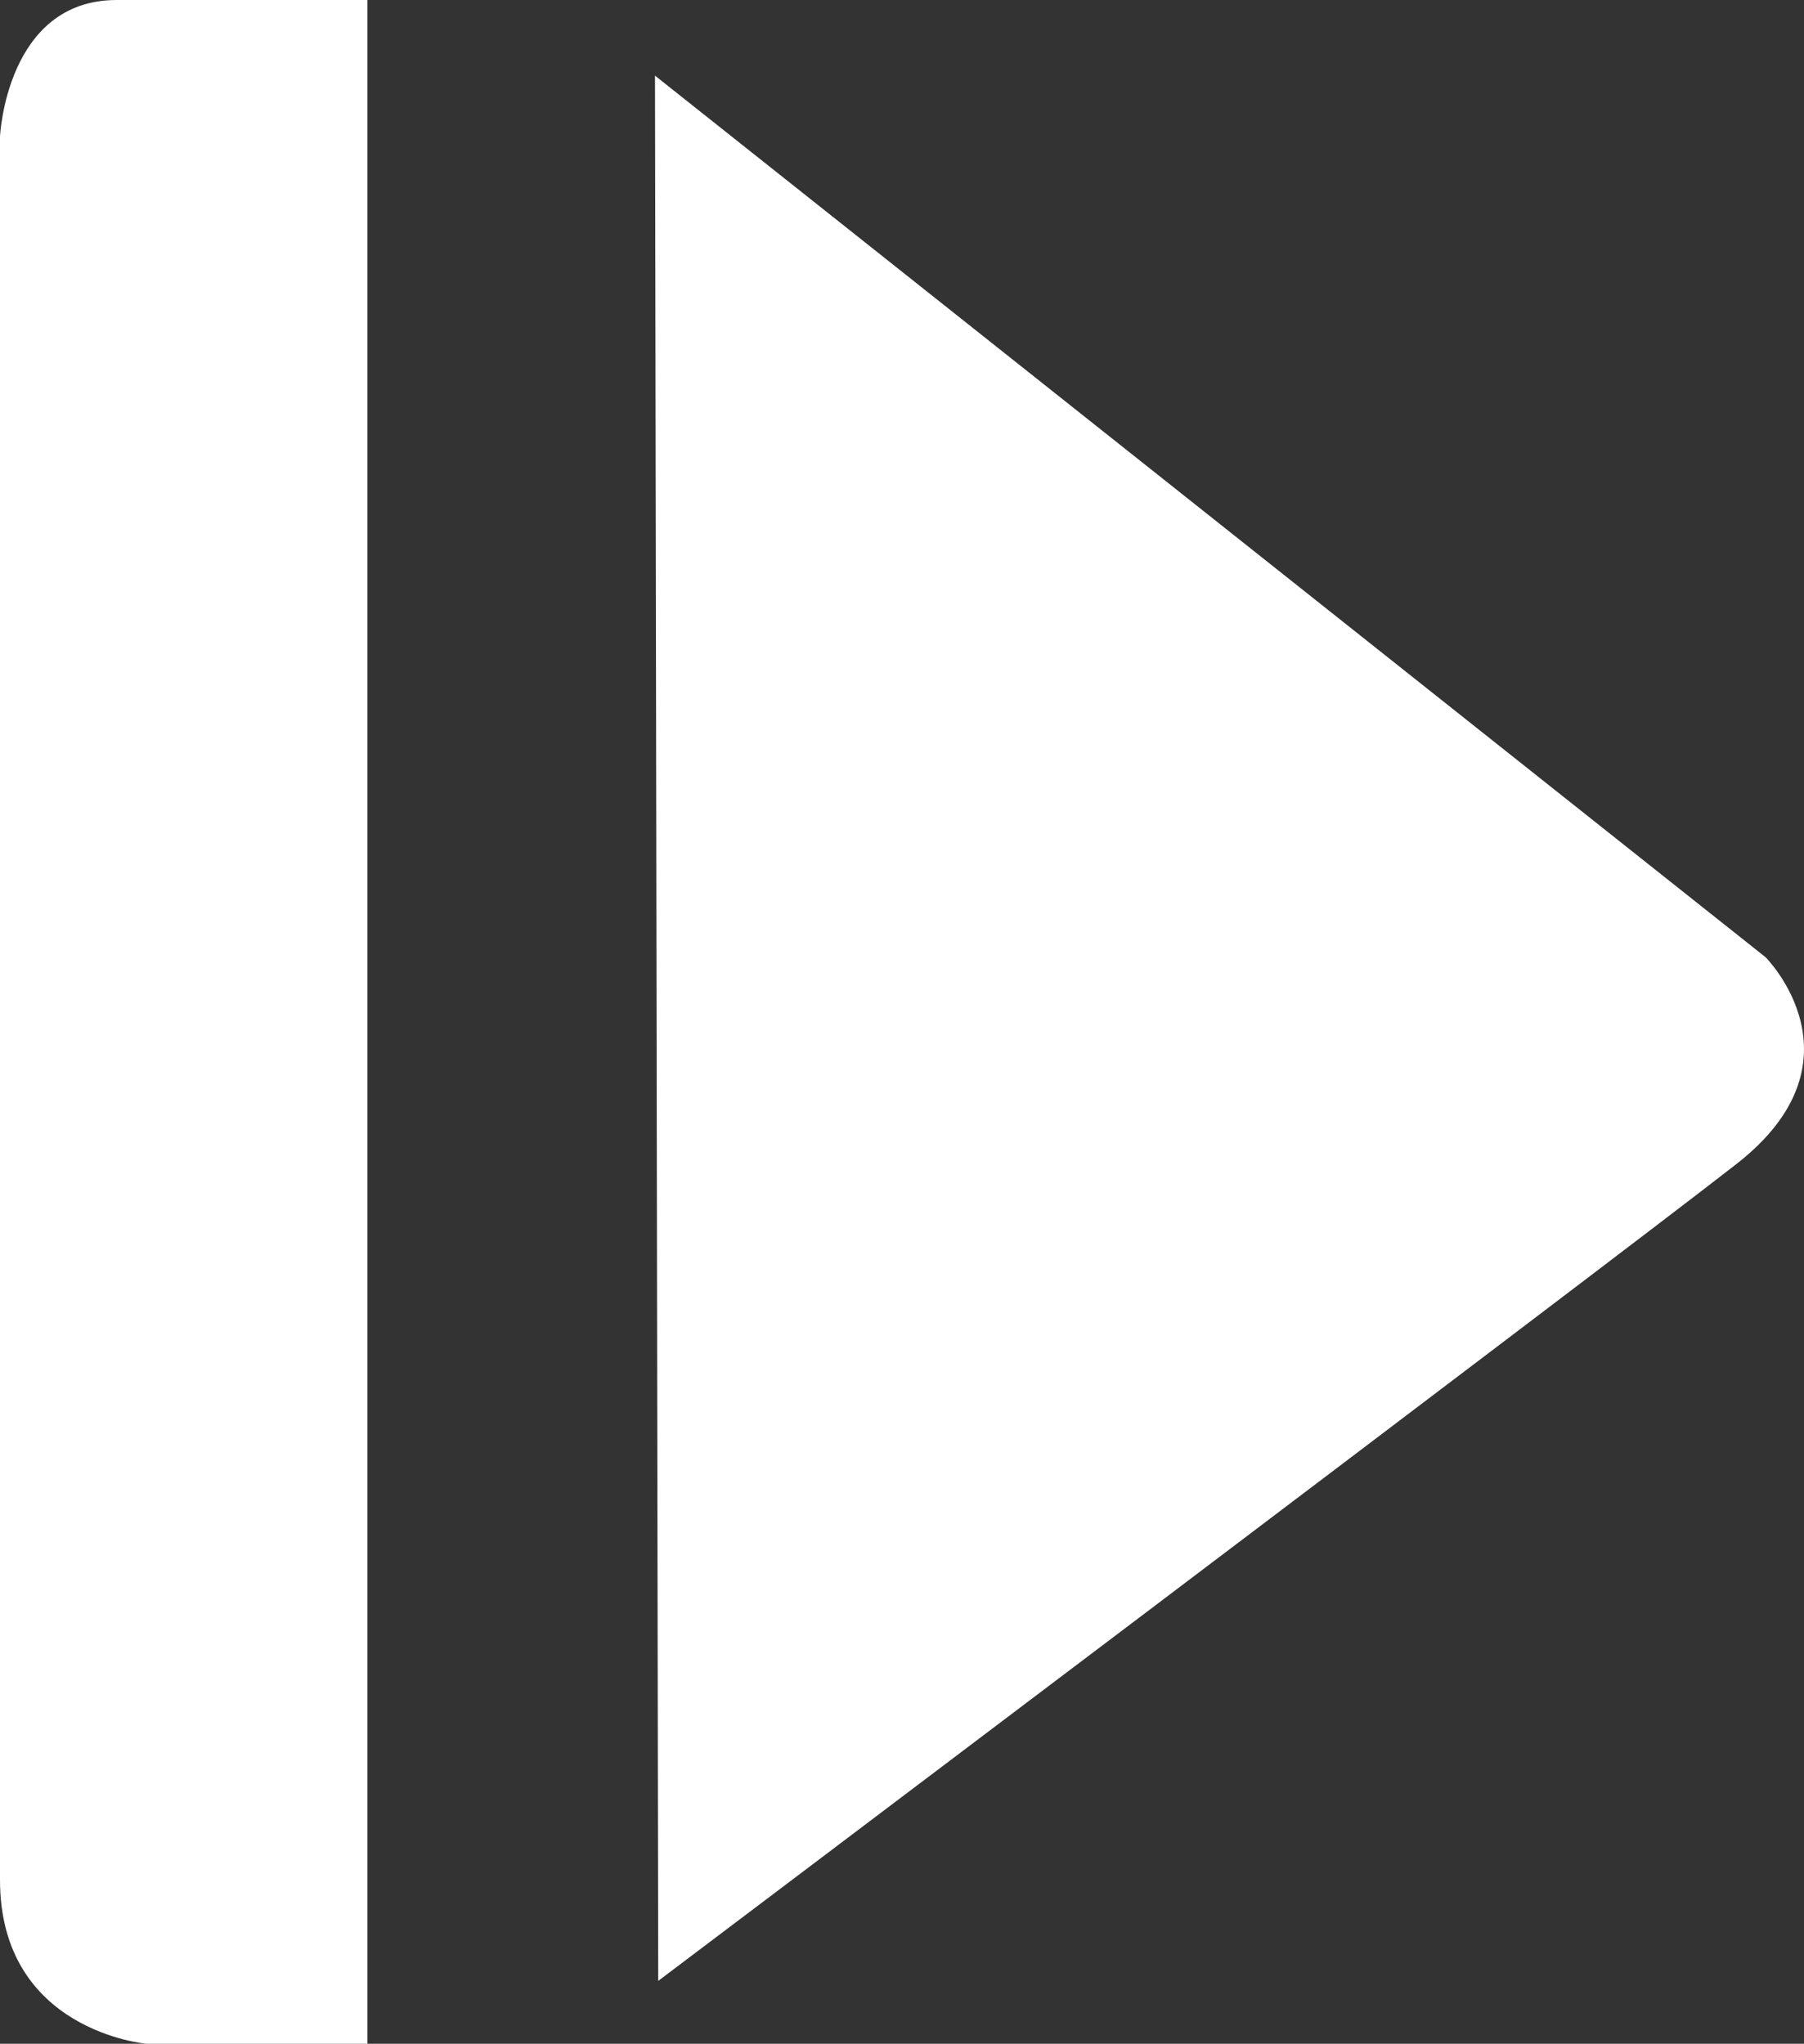
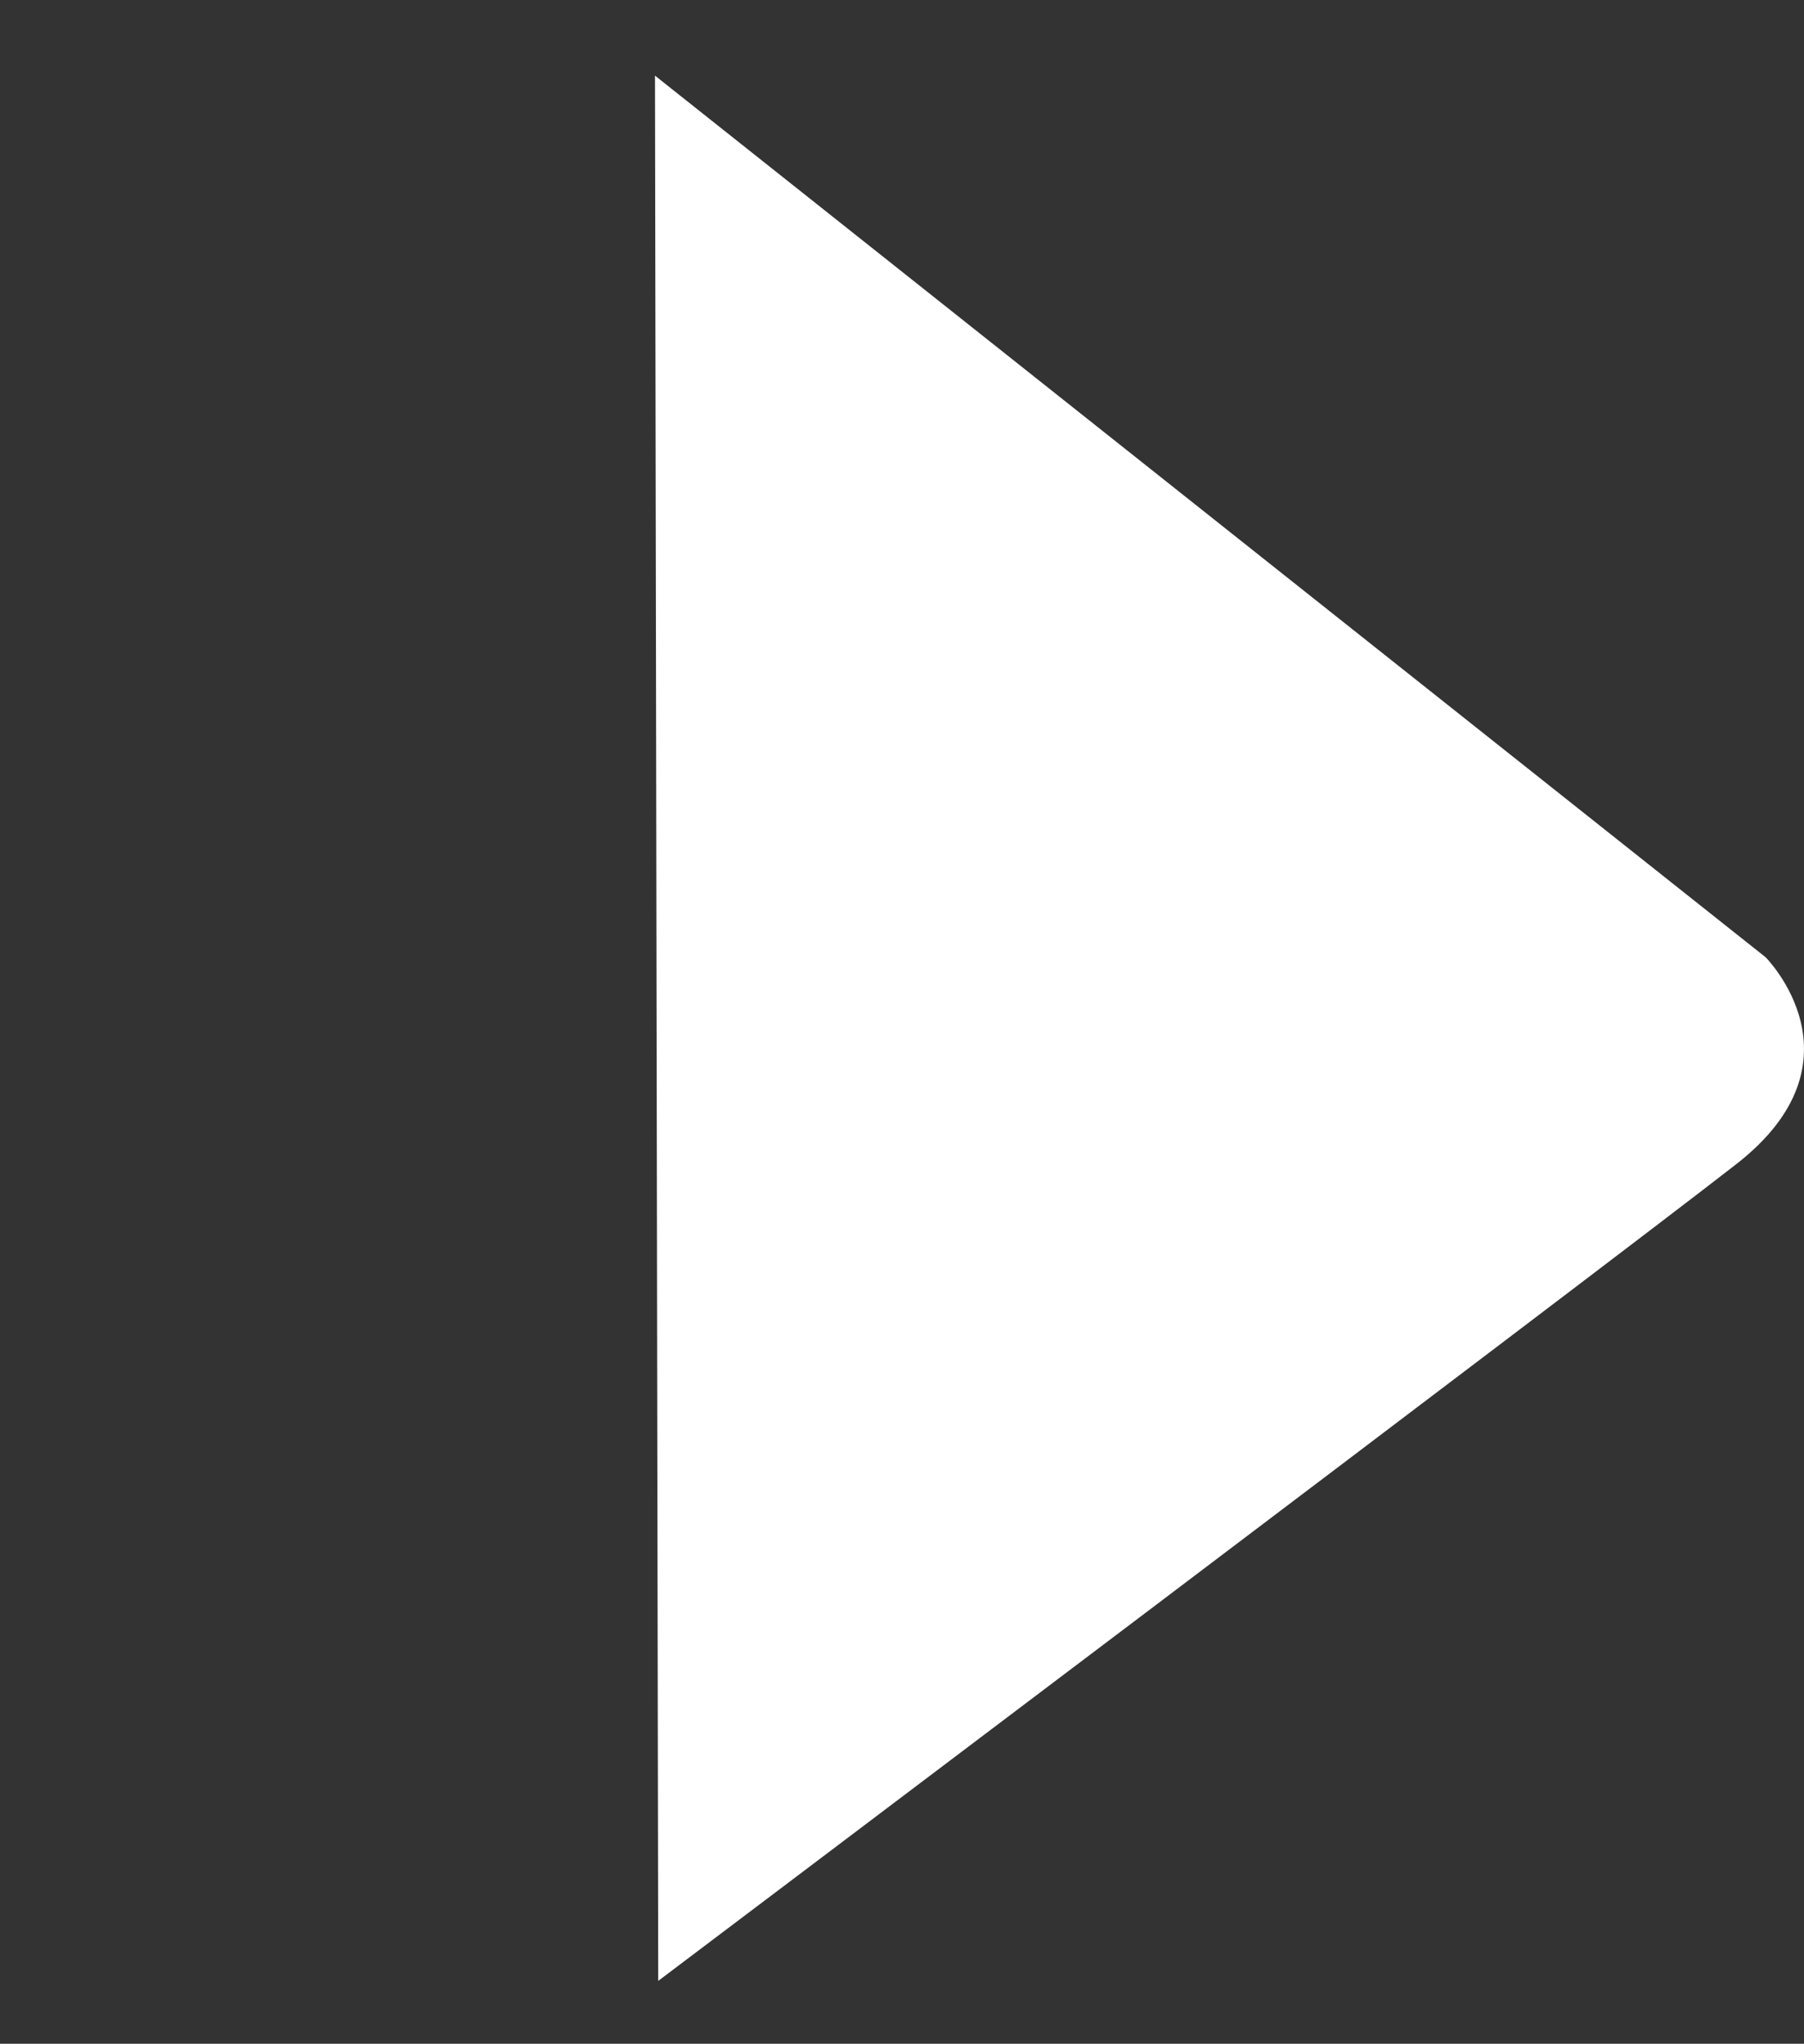
<svg xmlns="http://www.w3.org/2000/svg" id="Ebene_1" data-name="Ebene 1" viewBox="0 0 1925.93 2181.43">
  <rect x="0" y="0" width="1925.93" height="2181.43" fill="#333333" stroke="none" />
  <defs>
    <style>.cls-1{fill:#fff;}</style>
  </defs>
  <title>playbutton-mouseover</title>
  <path class="cls-1" d="M2013.74,1110.39l-1185.68-941L831.51,2203s1009.9-761.73,1151.21-872S2013.74,1110.39,2013.74,1110.39Z" transform="translate(-128.8 -88.66)" />
-   <path class="cls-1" d="M128.8,234.45V2095.16c0,161.68,156.38,174.94,156.38,174.94h235.9V88.66H253.37C135.42,88.66,128.8,234.45,128.8,234.45Z" transform="translate(-128.8 -88.66)" />
</svg>